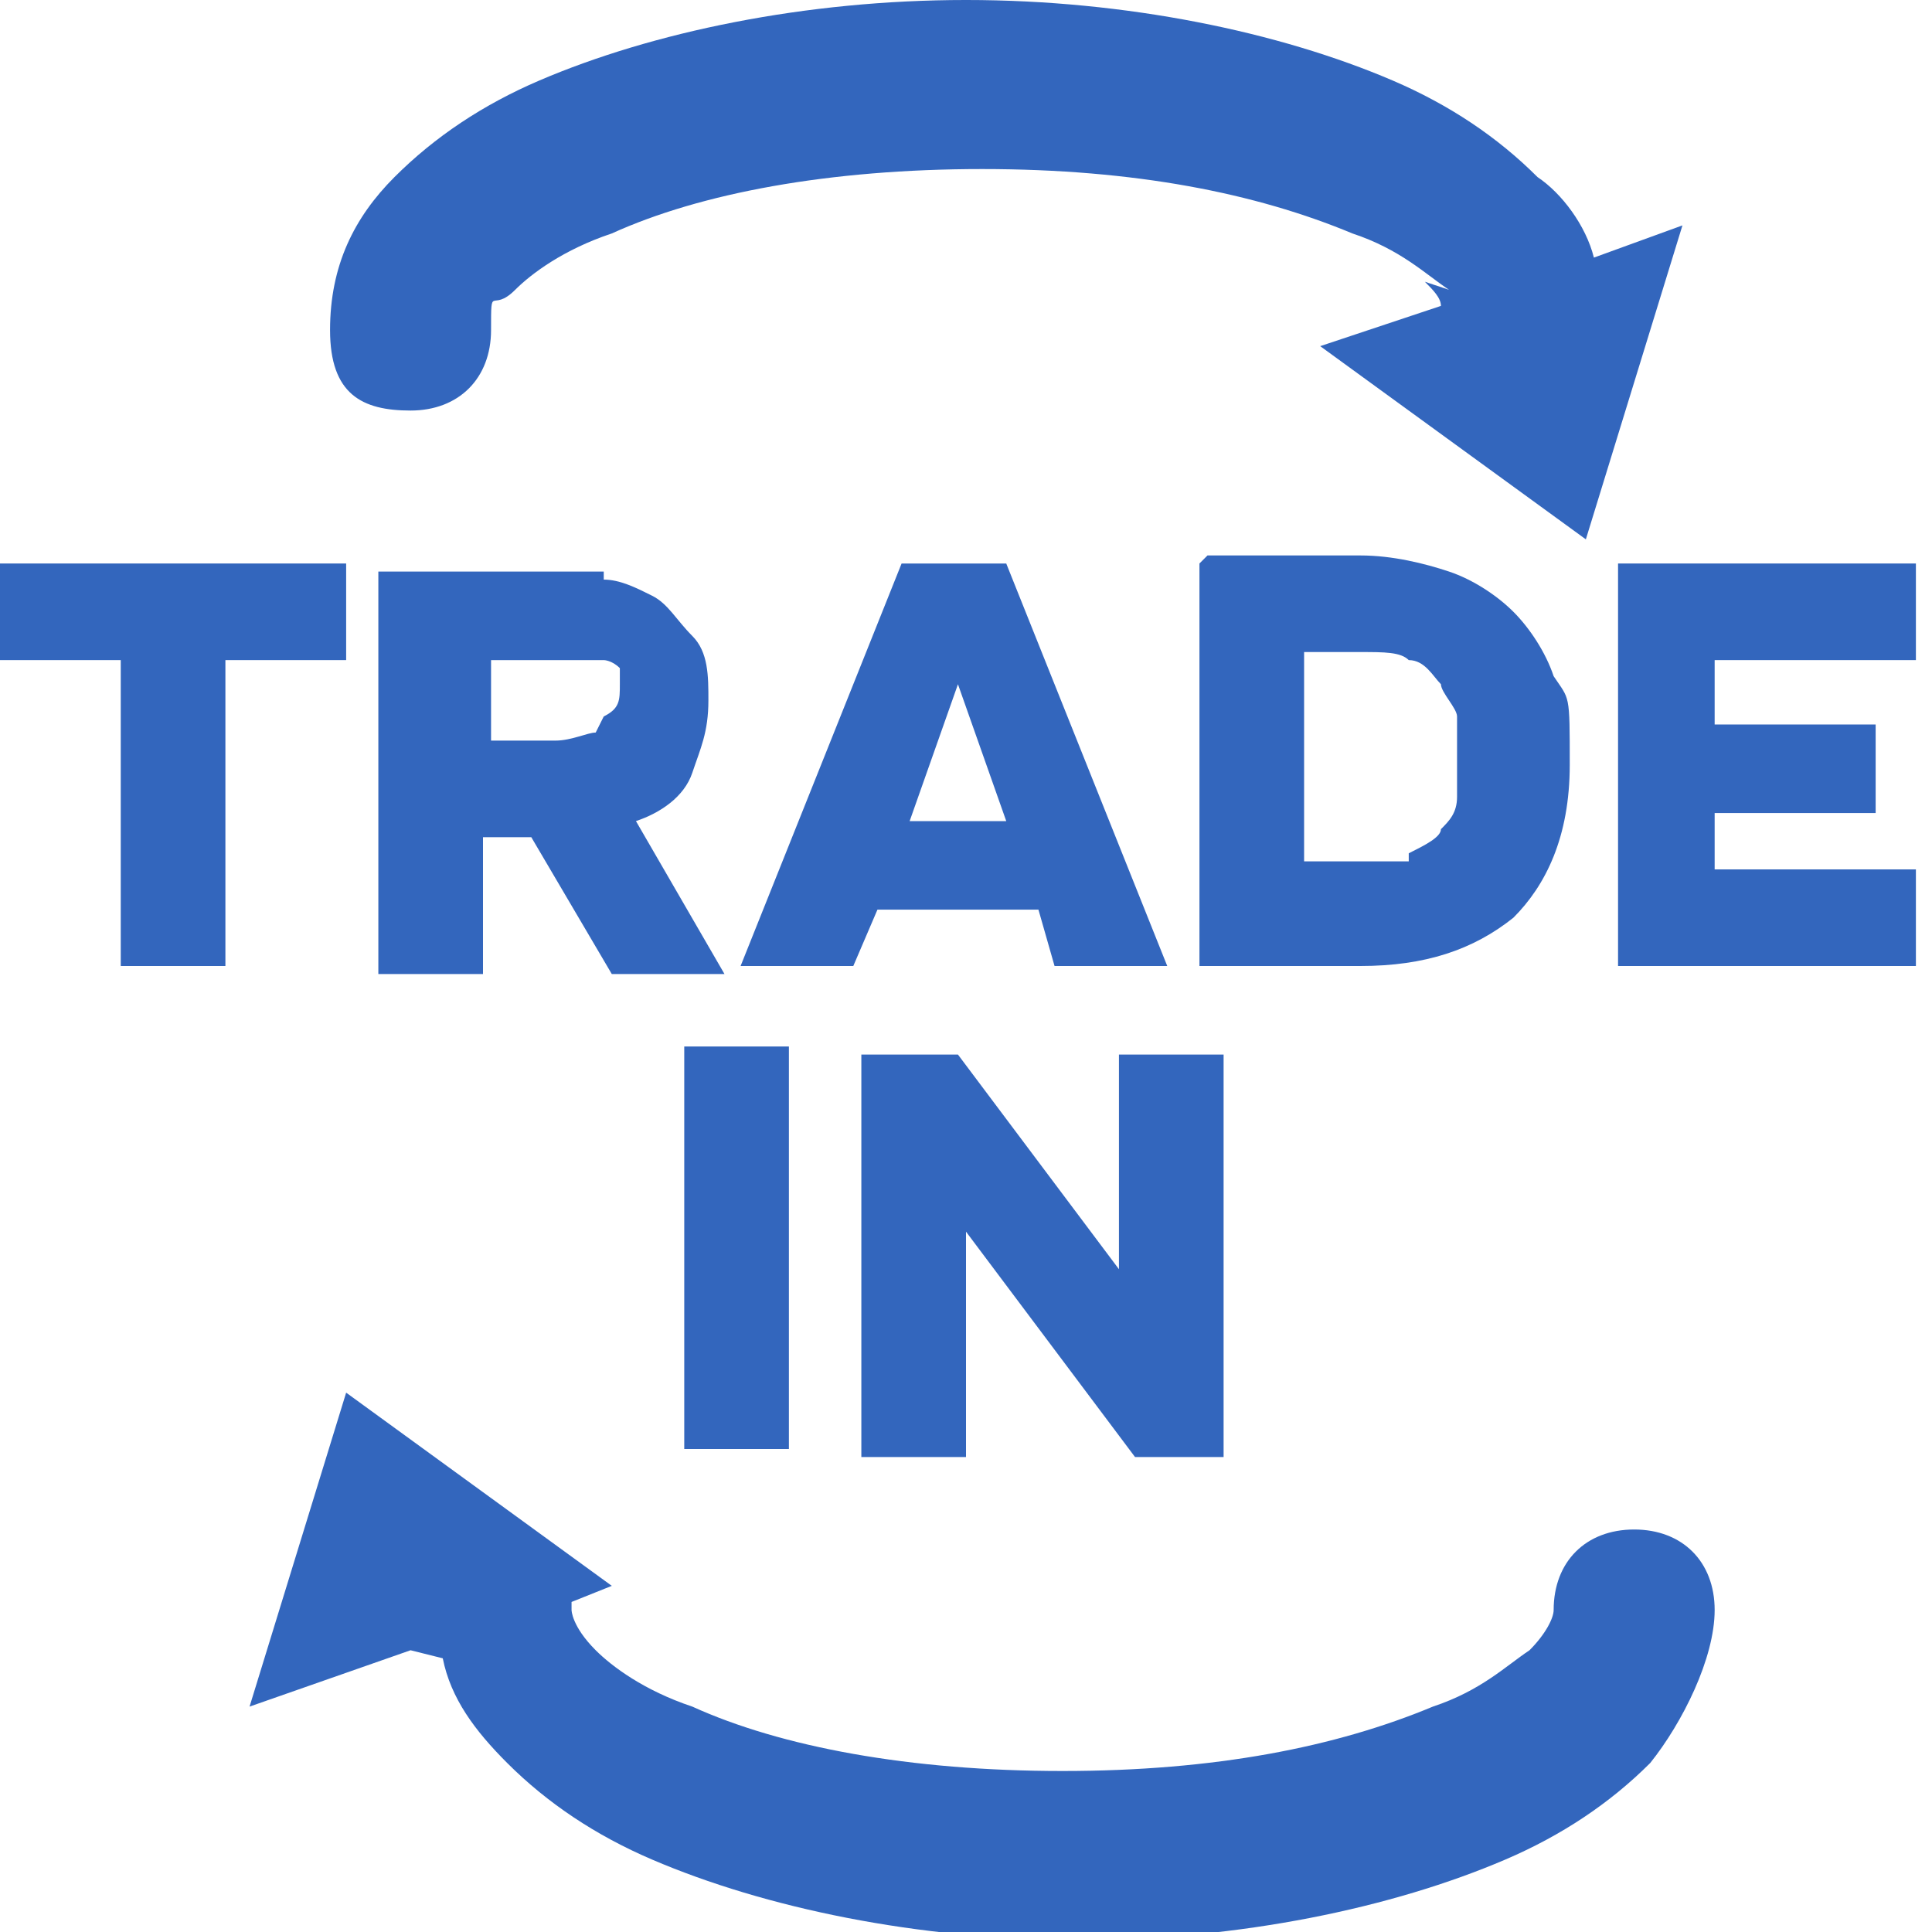
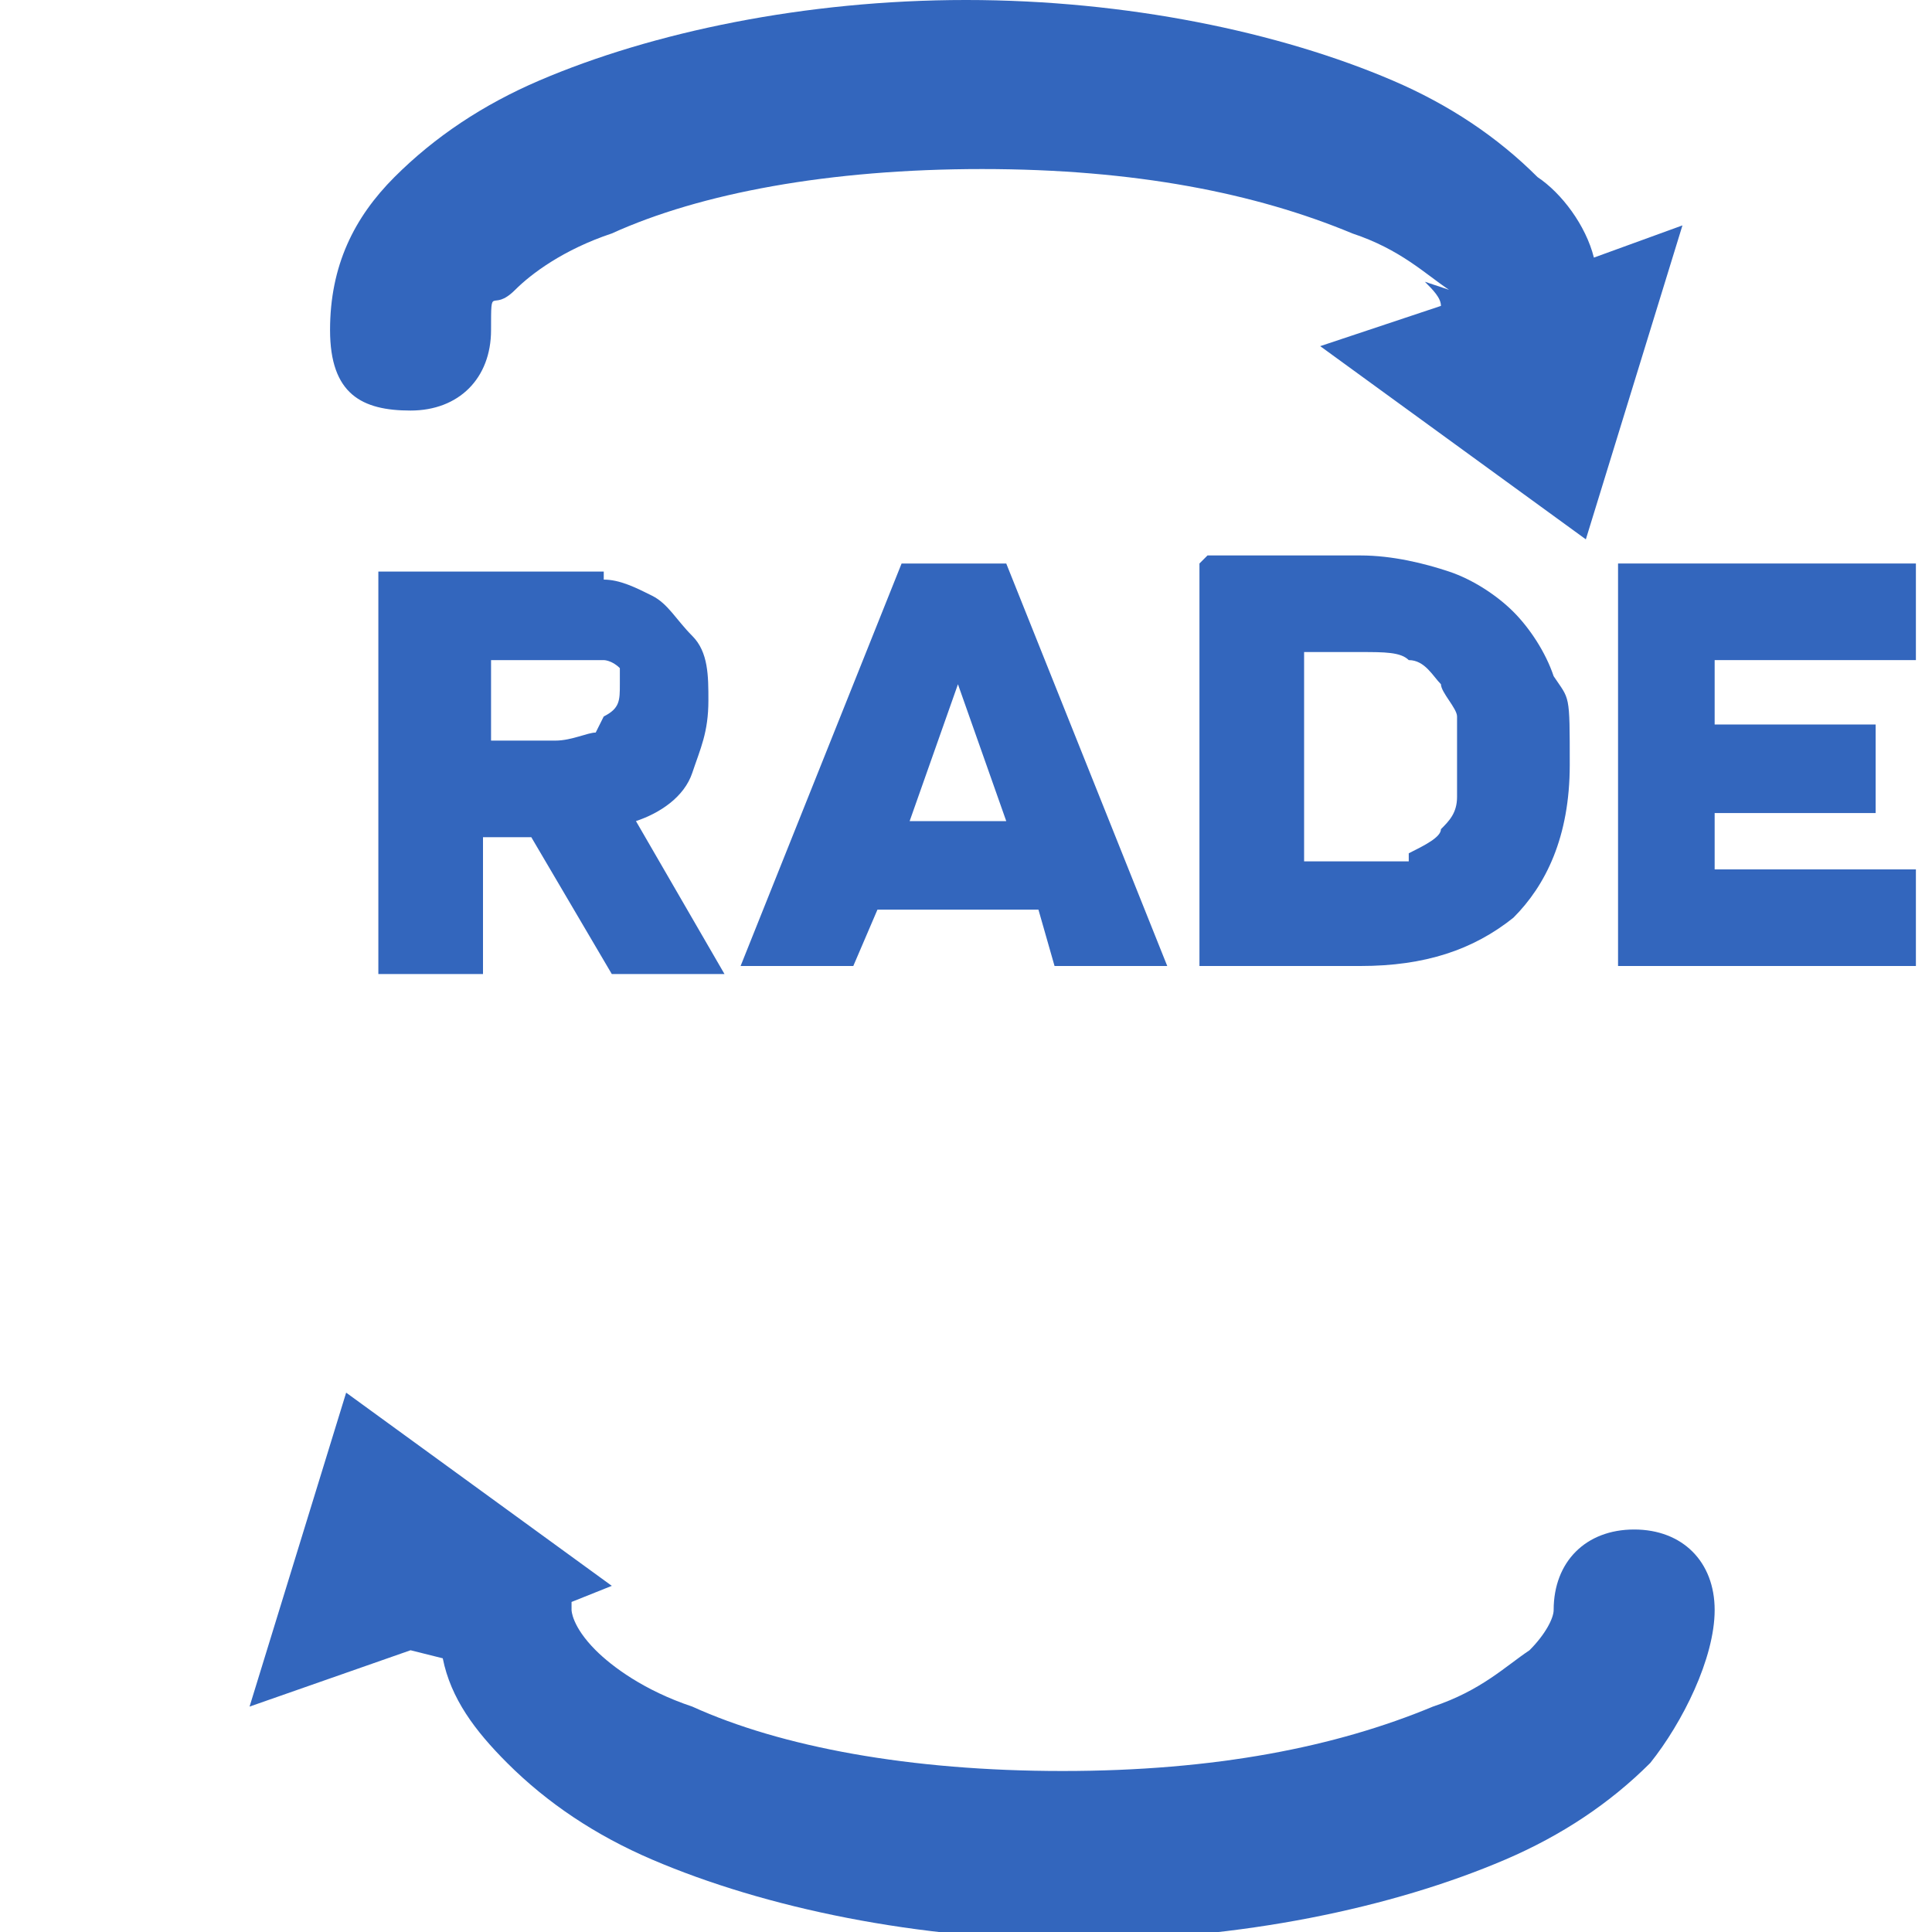
<svg xmlns="http://www.w3.org/2000/svg" id="Layer_1" version="1.1" viewBox="0 0 24 24">
  <defs>
    <style> .st0, .st1 { fill: #3366bd; } .st1 { fill-rule: evenodd; } </style>
  </defs>
  <path class="st0" d="M17.7,3.5c.1.1.2.2.2.3l-1.5.5,3.3,2.4,1.2-3.9-1.1.4c-.1-.4-.4-.8-.7-1-.5-.5-1.1-.9-1.8-1.2-1.4-.6-3.3-1-5.3-1s-3.9.4-5.3,1c-.7.3-1.3.7-1.8,1.2-.5.5-.8,1.1-.8,1.9s.4,1,1,1,1-.4,1-1,0-.2.3-.5c.2-.2.6-.5,1.2-.7,1.1-.5,2.7-.8,4.6-.8s3.4.3,4.6.8c.6.2.9.5,1.2.7Z" />
-   <path class="st0" d="M0,7v1.2h1.5v3.8h1.3v-3.8h1.5v-1.2H0Z" />
  <path class="st1" d="M7.5,7.1c-.2,0-.5,0-.7,0h-2.1v5h1.3v-1.7h.6l1,1.7h1.4l-1.1-1.9c.3-.1.6-.3.7-.6.1-.3.2-.5.2-.9,0-.3,0-.6-.2-.8s-.3-.4-.5-.5c-.2-.1-.4-.2-.6-.2ZM7.4,9.1c-.1,0-.3.1-.5.1h-.8v-1h.9c0,0,.2,0,.3,0,0,0,.2,0,.2,0,0,0,.1,0,.2.1,0,0,0,.1,0,.2,0,.2,0,.3-.2.4Z" />
  <path class="st1" d="M9.2,12h1.4l.3-.7h2l.2.7h1.4l-2-5h-1.3l-2,5ZM11.9,8.5l.6,1.7h-1.2l.6-1.7Z" />
  <path class="st1" d="M14.9,7v5h2c.8,0,1.4-.2,1.9-.6.4-.4.7-1,.7-1.9s0-.8-.2-1.1c-.1-.3-.3-.6-.5-.8-.2-.2-.5-.4-.8-.5-.3-.1-.7-.2-1.1-.2h-1.9ZM17.5,10.7c-.2,0-.4,0-.6,0h-.7v-2.6h.7c.3,0,.5,0,.6.1.2,0,.3.2.4.3,0,.1.2.3.2.4,0,.2,0,.3,0,.5s0,.4,0,.5c0,.2-.1.3-.2.4,0,.1-.2.2-.4.3Z" />
  <path class="st0" d="M23.8,8.2v-1.2h-3.7v5h3.7v-1.2h-2.5v-.7h2v-1.1h-2v-.8h2.5Z" />
-   <path class="st0" d="M8.5,18h1.3v-5h-1.3v5Z" />
-   <path class="st0" d="M14,15.9l-2.1-2.8h-1.2v5h1.3v-2.8l2.1,2.8h1.1v-5h-1.3v2.8Z" />
  <path class="st0" d="M5.1,20.5l-2,.7,1.2-3.9,3.3,2.4-.5.2s0,0,0,.1c0,0,0,.2.3.5.2.2.6.5,1.2.7,1.1.5,2.7.8,4.6.8s3.4-.3,4.6-.8c.6-.2.9-.5,1.2-.7.2-.2.3-.4.3-.5,0-.6.4-1,1-1s1,.4,1,1-.4,1.4-.8,1.9c-.5.5-1.1.9-1.8,1.2-1.4.6-3.3,1-5.3,1s-3.9-.4-5.3-1c-.7-.3-1.3-.7-1.8-1.2-.4-.4-.7-.8-.8-1.3Z" />
</svg>